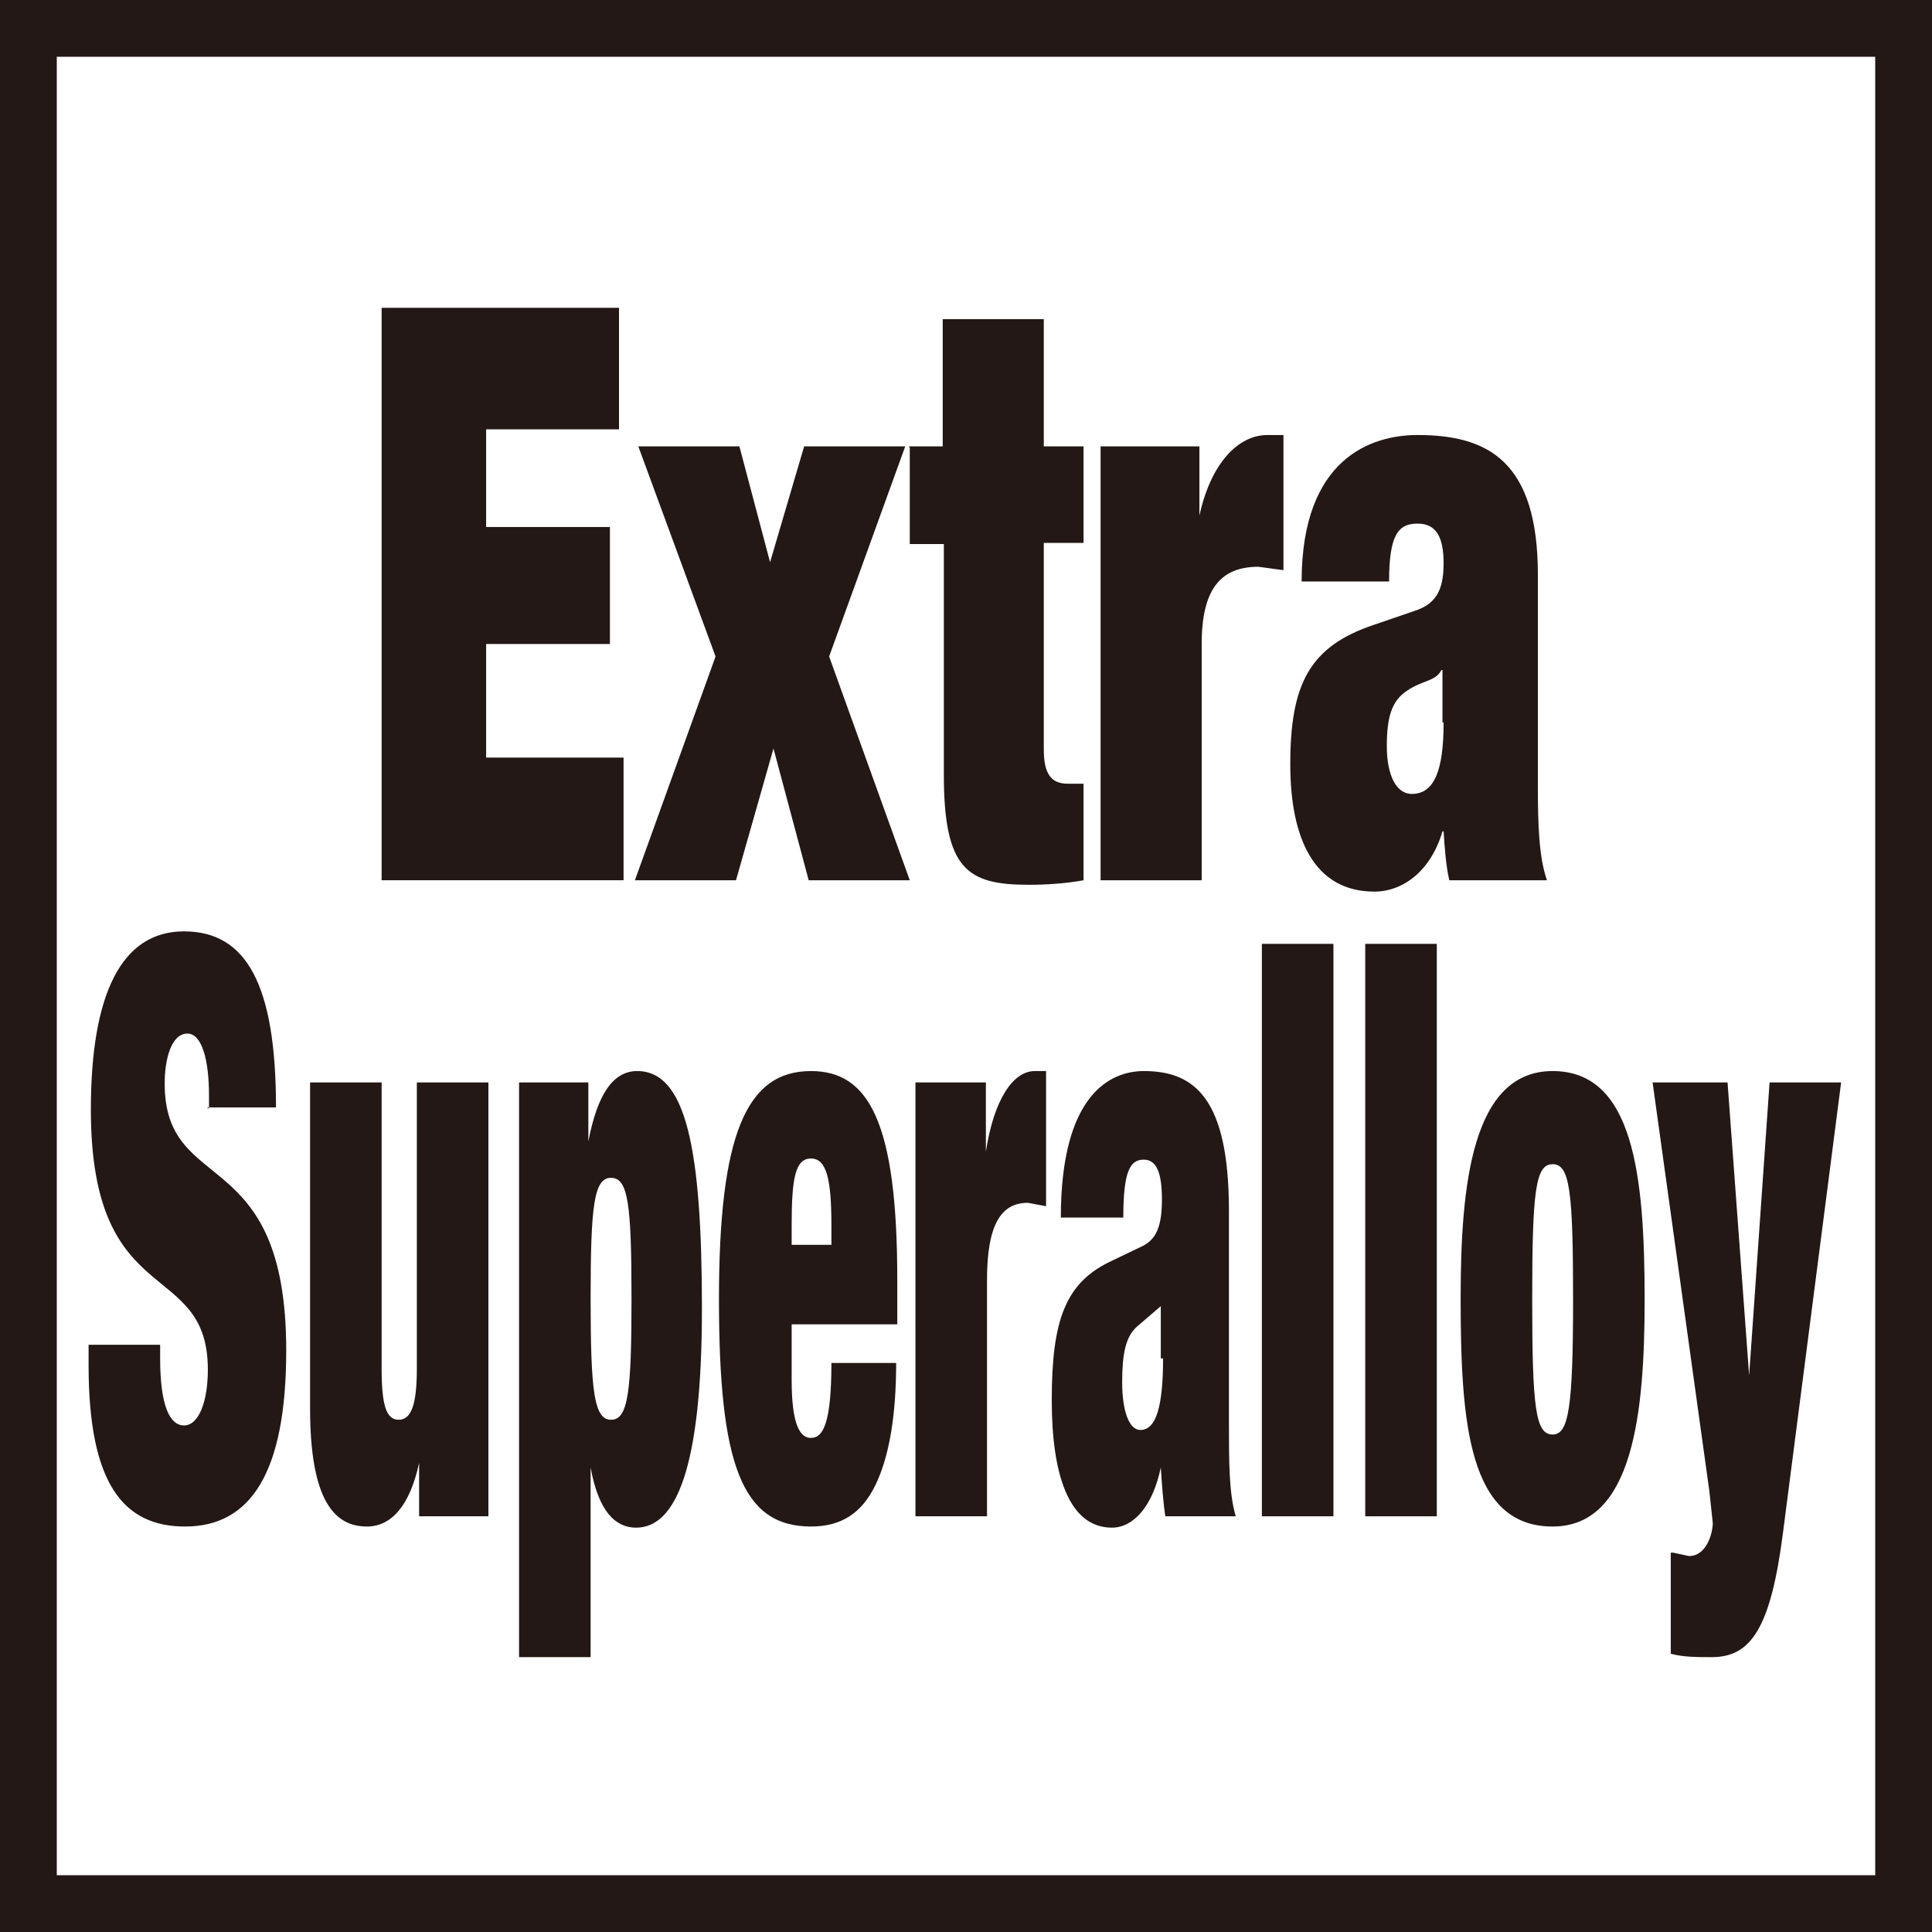
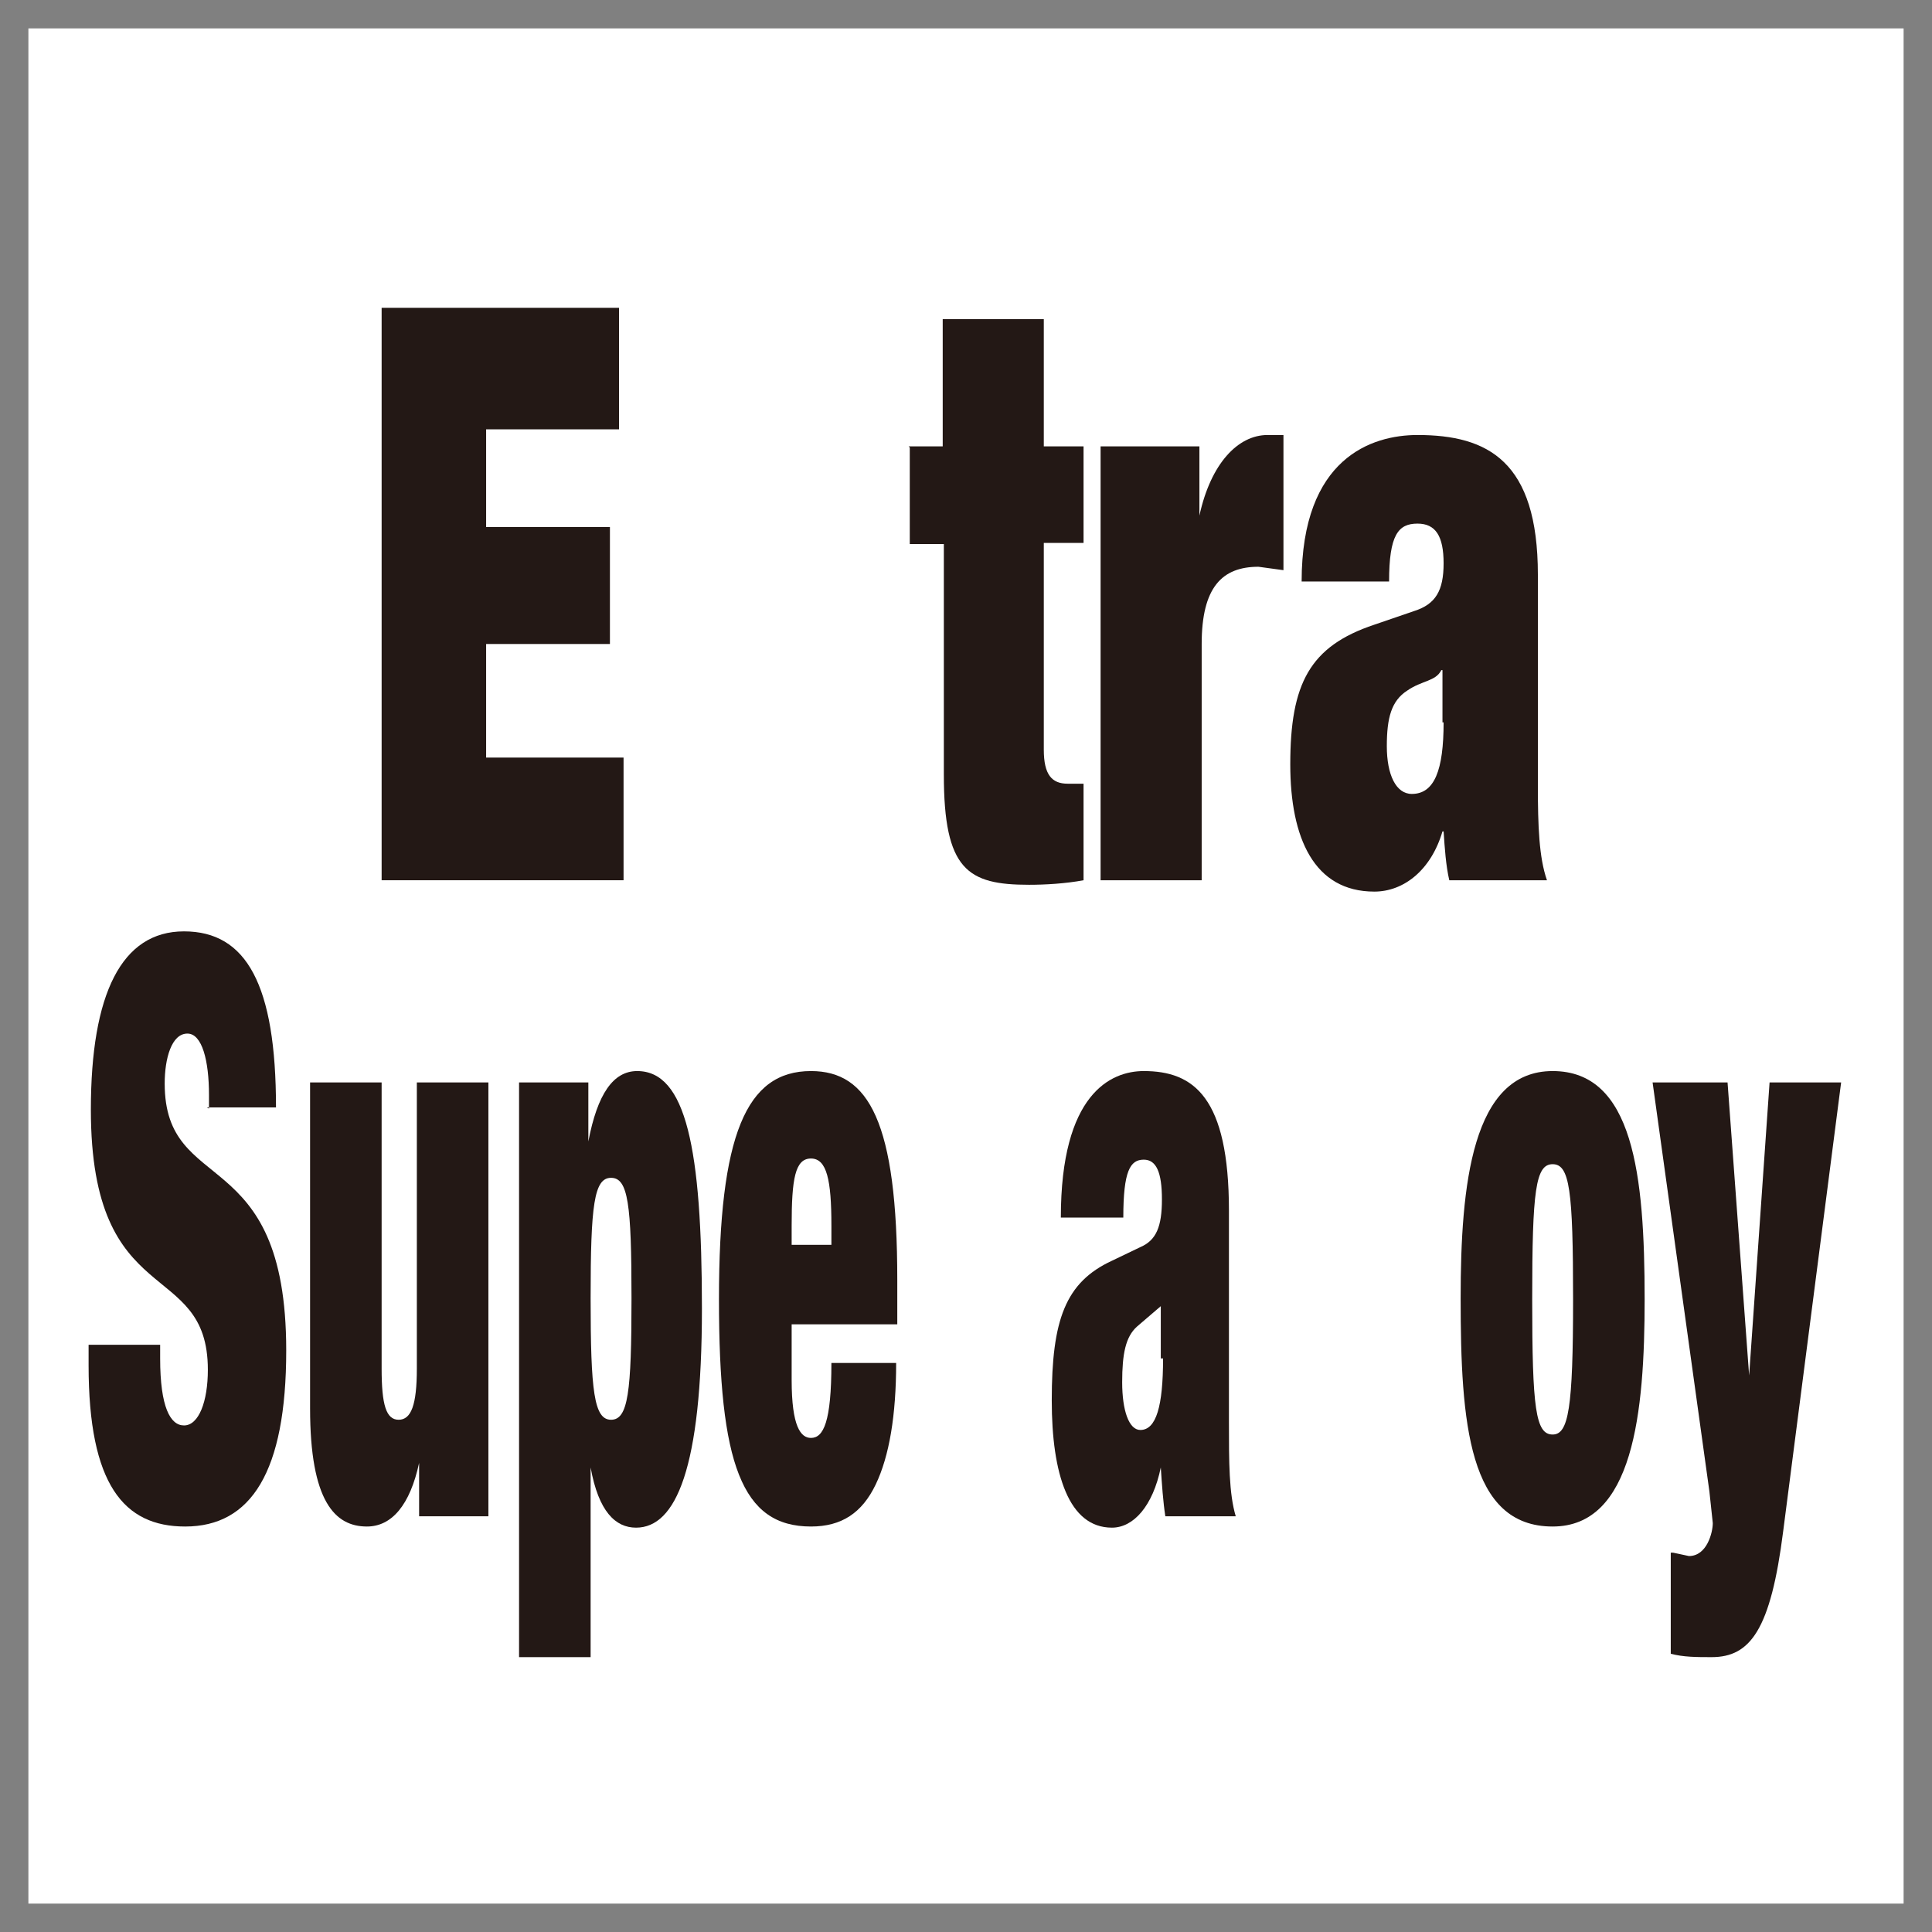
<svg xmlns="http://www.w3.org/2000/svg" id="_レイヤー_1" data-name="レイヤー 1" viewBox="0 0 17.01 17.01">
  <rect x="0" y="0" width="17.01" height="17.01" fill="#808080" stroke="none" />
  <defs>
    <style>
      .cls-1 {
        fill: none;
      }

      .cls-2 {
        fill: #231815;
      }

      .cls-3 {
        fill: #fff;
      }
    </style>
  </defs>
  <g>
    <rect class="cls-3" x=".25" y=".25" width="16.51" height="16.51" />
-     <path class="cls-2" d="M16.51.5v16.01H.5V.5h16.01M17.01,0H0v17.01h17.01V0h0Z" />
  </g>
  <g>
    <rect class="cls-1" x="0" y="0" width="17.01" height="17.01" />
    <g>
      <polygon class="cls-2" points="3.36 2.71 5.45 2.71 5.45 3.78 4.28 3.78 4.28 4.64 5.37 4.64 5.37 5.67 4.28 5.67 4.28 6.67 5.49 6.67 5.49 7.75 3.36 7.75 3.36 2.71" />
-       <polygon class="cls-2" points="5.62 3.93 6.51 3.93 6.78 4.95 7.08 3.93 7.97 3.93 7.3 5.78 8.01 7.75 7.12 7.75 6.81 6.59 6.48 7.75 5.59 7.75 6.3 5.78 5.62 3.93" />
      <path class="cls-2" d="M8,3.93h.3v-1.12h.89v1.12h.35v.85h-.35v1.82c0,.22.07.3.21.3h.14v.85c-.16.03-.34.04-.48.04-.54,0-.75-.13-.75-.97v-2.03h-.3v-.85Z" />
      <path class="cls-2" d="M9.7,3.93h.86v.61h0c.1-.46.34-.71.6-.71h.14v1.19l-.22-.03c-.32,0-.5.18-.5.68v2.08h-.89v-3.82Z" />
      <path class="cls-2" d="M12.76,7.75c-.03-.13-.04-.28-.05-.43h-.01c-.1.34-.34.53-.6.53-.53,0-.74-.47-.74-1.12,0-.71.17-1.04.74-1.23l.35-.12c.19-.06.26-.18.26-.42s-.07-.35-.23-.35c-.17,0-.25.1-.25.51h-.77c0-1.09.62-1.29,1.02-1.29.62,0,1.06.23,1.06,1.23v1.86c0,.35.01.63.08.83h-.86ZM12.7,6.36v-.46h-.01c-.05.1-.17.09-.3.18-.14.09-.18.24-.18.49s.08.42.22.42c.2,0,.28-.21.28-.63" />
      <path class="cls-2" d="M1.84,9.76v-.12c0-.3-.06-.54-.19-.54-.14,0-.2.22-.2.44,0,1,1.07.51,1.07,2.35,0,1.07-.31,1.55-.89,1.55-.54,0-.85-.37-.85-1.42v-.18h.63v.12c0,.43.09.59.21.59.13,0,.21-.21.21-.49,0-.99-1.03-.5-1.03-2.29,0-1.02.27-1.57.82-1.57s.81.47.81,1.55h-.61Z" />
      <path class="cls-2" d="M2.73,9.53h.63v2.52c0,.32.04.45.15.45s.16-.13.16-.45v-2.52h.63v3.82h-.61v-.47h0c-.08.37-.24.56-.46.56-.28,0-.5-.22-.5-1.04v-2.88Z" />
      <path class="cls-2" d="M4.57,9.53h.61v.52h0c.08-.42.22-.62.43-.62.43,0,.57.68.57,2.09s-.23,1.93-.58,1.93c-.18,0-.33-.14-.4-.53h0v1.67h-.63v-5.06ZM5.38,12.5c.15,0,.18-.24.18-1.07s-.03-1.06-.18-1.06-.18.24-.18,1.06.03,1.07.18,1.07" />
      <path class="cls-2" d="M6.97,11.65v.5c0,.41.08.51.17.51.11,0,.18-.14.18-.66h.57c0,.46-.06.82-.18,1.07-.12.25-.3.37-.57.37-.61,0-.81-.55-.81-2s.24-2.01.81-2.01c.51,0,.76.45.76,1.84v.39h-.94ZM7.32,10.79c0-.4-.04-.59-.18-.59s-.17.18-.17.59v.17h.35v-.17Z" />
-       <path class="cls-2" d="M8.07,9.53h.61v.61h0c.07-.46.24-.71.43-.71h.1v1.19l-.16-.03c-.23,0-.36.18-.36.68v2.08h-.63v-3.82Z" />
      <path class="cls-2" d="M10.26,13.35c-.02-.13-.03-.28-.04-.43h0c-.07.34-.24.53-.43.53-.38,0-.53-.47-.53-1.12,0-.71.12-1.04.53-1.23l.25-.12c.14-.06.19-.18.19-.42s-.05-.35-.16-.35c-.12,0-.18.1-.18.51h-.55c0-1.09.44-1.29.73-1.29.44,0,.75.23.75,1.23v1.86c0,.35,0,.63.06.83h-.61ZM10.22,11.96v-.46h0l-.21.18c-.1.09-.13.24-.13.49s.06.42.16.42c.14,0,.2-.21.2-.63" />
-       <rect class="cls-2" x="11.11" y="8.31" width=".63" height="5.04" />
-       <rect class="cls-2" x="12.02" y="8.31" width=".63" height="5.04" />
      <path class="cls-2" d="M13.67,13.44c-.74,0-.81-.91-.81-2.01,0-1,.1-2,.81-2s.81.91.81,2.01c0,1-.1,2-.81,2M13.67,12.63c.14,0,.18-.23.18-1.19s-.03-1.19-.18-1.19-.18.23-.18,1.19.03,1.19.18,1.19" />
      <path class="cls-2" d="M14.73,13.67l.14.03c.16,0,.21-.21.21-.29l-.03-.28-.5-3.6h.66l.19,2.58h0l.18-2.58h.63l-.51,3.95c-.11.87-.29,1.11-.63,1.11-.13,0-.25,0-.36-.03v-.89Z" />
    </g>
  </g>
</svg>